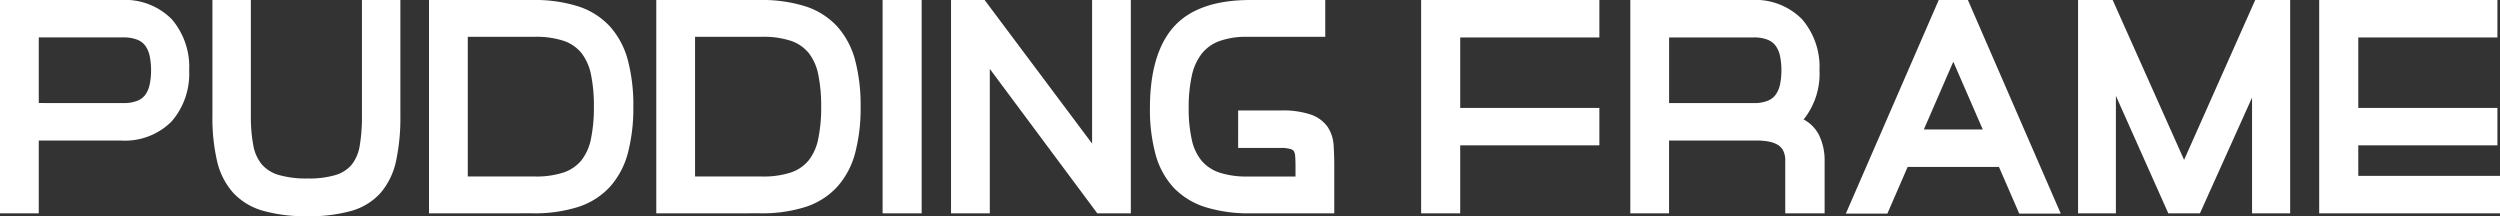
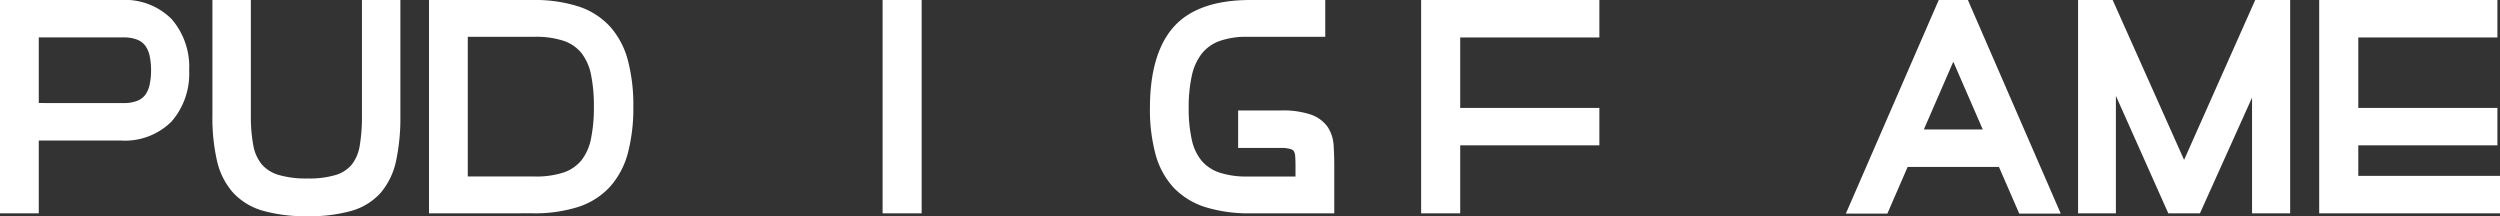
<svg xmlns="http://www.w3.org/2000/svg" width="289.056" height="25" viewBox="0 0 289.056 25">
  <rect x="0" y="0" width="289.056" height="25" fill="#333333" stroke="none" />
  <defs>
    <clipPath id="clip-path">
      <rect id="사각형_234" data-name="사각형 234" width="289.056" height="25" transform="translate(0 0)" fill="#fff" />
    </clipPath>
  </defs>
  <g id="그룹_473858" data-name="그룹 473858" transform="translate(0 0)">
    <g id="그룹_473858-2" data-name="그룹 473858" transform="translate(0 0)" clip-path="url(#clip-path)">
      <path id="패스_22244" data-name="패스 22244" d="M0,24.665V0H13.972a7.627,7.627,0,0,1,5.882,2.217,8.442,8.442,0,0,1,2.018,5.906,8.436,8.436,0,0,1-2.017,5.905,7.623,7.623,0,0,1-5.883,2.22H4.482v8.416ZM14.232,11.917a4.258,4.258,0,0,0,1.671-.273,2.127,2.127,0,0,0,.919-.717,3.147,3.147,0,0,0,.489-1.179,7.951,7.951,0,0,0,.155-1.624A7.975,7.975,0,0,0,17.311,6.5a3.151,3.151,0,0,0-.49-1.181A2.149,2.149,0,0,0,15.9,4.6a4.283,4.283,0,0,0-1.671-.273H4.482v7.586Z" transform="translate(0 0)" fill="#fff" />
      <path id="패스_22245" data-name="패스 22245" d="M104.186,25a18.26,18.26,0,0,1-5.1-.617A7.525,7.525,0,0,1,95.6,22.3a8.325,8.325,0,0,1-1.872-3.674,22.181,22.181,0,0,1-.537-5.249V0h4.443V13.374a17.918,17.918,0,0,0,.287,3.453A4.826,4.826,0,0,0,98.892,19a4.094,4.094,0,0,0,1.917,1.215,11.274,11.274,0,0,0,3.377.421,10.709,10.709,0,0,0,3.314-.42A3.874,3.874,0,0,0,109.324,19a4.766,4.766,0,0,0,.9-2.165,20.107,20.107,0,0,0,.256-3.465V0h4.443V13.374a23.907,23.907,0,0,1-.5,5.24,8.357,8.357,0,0,1-1.775,3.674,7.139,7.139,0,0,1-3.39,2.094,17.865,17.865,0,0,1-5.068.618" transform="translate(-68.63 0)" fill="#fff" />
      <path id="패스_22246" data-name="패스 22246" d="M188.2,24.665V0h12a16.648,16.648,0,0,1,5.25.735,8.564,8.564,0,0,1,3.668,2.322,9.472,9.472,0,0,1,2.074,3.9,20.356,20.356,0,0,1,.634,5.373,20.34,20.34,0,0,1-.634,5.373,9.453,9.453,0,0,1-2.074,3.9,8.553,8.553,0,0,1-3.668,2.324,16.653,16.653,0,0,1-5.25.735Zm12.259-4.258a10.087,10.087,0,0,0,3.324-.471,4.524,4.524,0,0,0,2.04-1.4,5.887,5.887,0,0,0,1.1-2.462,17.826,17.826,0,0,0,.342-3.742,17.8,17.8,0,0,0-.342-3.741,5.9,5.9,0,0,0-1.1-2.464,4.509,4.509,0,0,0-2.039-1.4,10.076,10.076,0,0,0-3.324-.473h-7.777V20.407Z" transform="translate(-138.598 0)" fill="#fff" />
-       <path id="패스_22247" data-name="패스 22247" d="M287.892,24.665V0h12a16.65,16.65,0,0,1,5.25.735,8.566,8.566,0,0,1,3.667,2.322,9.471,9.471,0,0,1,2.074,3.9,20.355,20.355,0,0,1,.634,5.373,20.339,20.339,0,0,1-.634,5.373,9.45,9.45,0,0,1-2.074,3.9,8.553,8.553,0,0,1-3.667,2.324,16.648,16.648,0,0,1-5.25.735Zm12.259-4.258a10.088,10.088,0,0,0,3.324-.471,4.523,4.523,0,0,0,2.04-1.4,5.887,5.887,0,0,0,1.1-2.462,17.826,17.826,0,0,0,.342-3.742,17.8,17.8,0,0,0-.342-3.741,5.9,5.9,0,0,0-1.1-2.464,4.509,4.509,0,0,0-2.039-1.4,10.076,10.076,0,0,0-3.324-.473h-7.777V20.407Z" transform="translate(-212.011 0)" fill="#fff" />
      <rect id="사각형_233" data-name="사각형 233" width="4.515" height="24.665" transform="translate(102.048 0)" fill="#fff" />
-       <path id="패스_22248" data-name="패스 22248" d="M434.1,24.665l-12.428-16.7v16.7h-4.482V0h3.882L433.5,16.6V0h4.479V24.665Z" transform="translate(-307.229 0)" fill="#fff" />
      <path id="패스_22249" data-name="패스 22249" d="M516.071,24.665a16.876,16.876,0,0,1-5.211-.716,8.674,8.674,0,0,1-3.661-2.242,9.212,9.212,0,0,1-2.1-3.848,19.82,19.82,0,0,1-.651-5.378c0-4.163.921-7.313,2.739-9.363C509.02,1.049,512.009,0,516.071,0h8.647V4.256h-8.98a9.236,9.236,0,0,0-3.292.505,4.657,4.657,0,0,0-2.03,1.472,6.378,6.378,0,0,0-1.128,2.529,16.99,16.99,0,0,0-.36,3.72,16.458,16.458,0,0,0,.36,3.678,5.733,5.733,0,0,0,1.118,2.408,4.664,4.664,0,0,0,2.029,1.37,9.925,9.925,0,0,0,3.3.47h5.544V19.184c0-.4-.013-.786-.038-1.135a1.26,1.26,0,0,0-.16-.577.712.712,0,0,0-.388-.244,3.931,3.931,0,0,0-1.124-.123h-4.922V12.773h4.886a10.12,10.12,0,0,1,3.542.483A3.947,3.947,0,0,1,525,14.683a4.31,4.31,0,0,1,.685,2.118c.049.729.074,1.53.074,2.383v5.481Z" transform="translate(-371.489 0)" fill="#fff" />
      <path id="패스_22250" data-name="패스 22250" d="M623.412,24.665V0H644.02V4.331h-16.09v8.145h16.09v4.331h-16.09v7.858Z" transform="translate(-459.097 0)" fill="#fff" />
-       <path id="패스_22251" data-name="패스 22251" d="M733.1,24.665V18.589a2.481,2.481,0,0,0-.235-1.166,1.713,1.713,0,0,0-.628-.674,3.1,3.1,0,0,0-1.035-.379,7.211,7.211,0,0,0-1.337-.121h-10.2v8.416h-4.479V0h13.971a7.615,7.615,0,0,1,5.88,2.218,8.432,8.432,0,0,1,2.021,5.906,8.412,8.412,0,0,1-1.835,5.688,4.2,4.2,0,0,1,1.76,1.763,6.6,6.6,0,0,1,.669,3.013v6.076Zm-3.679-12.748a4.227,4.227,0,0,0,1.666-.272,2.106,2.106,0,0,0,.919-.716,3.146,3.146,0,0,0,.493-1.182,7.945,7.945,0,0,0,.156-1.624A7.968,7.968,0,0,0,732.5,6.5a3.15,3.15,0,0,0-.493-1.181,2.129,2.129,0,0,0-.918-.716,4.251,4.251,0,0,0-1.667-.273H719.67v7.586Z" transform="translate(-526.685 0)" fill="#fff" />
      <path id="패스_22252" data-name="패스 22252" d="M829.774,24.7l-2.349-5.4H816.869l-2.346,5.4h-4.8L820.464,0h3.371l10.738,24.7Zm-4.22-9.731-3.406-7.834-3.406,7.834Z" transform="translate(-596.302 0)" fill="#fff" />
      <path id="패스_22253" data-name="패스 22253" d="M931.715,24.665V11.286l-6.024,13.379h-3.659l-6.059-13.581V24.665H911.6V0h4l8.258,18.485L932.082,0h4.04V24.665Z" transform="translate(-671.328 0)" fill="#fff" />
      <path id="패스_22254" data-name="패스 22254" d="M1017.364,24.665V0h20.606V4.331h-16.087v8.145h16.087v4.331h-16.087v3.526h16.387v4.332Z" transform="translate(-749.213 0)" fill="#fff" />
    </g>
  </g>
</svg>